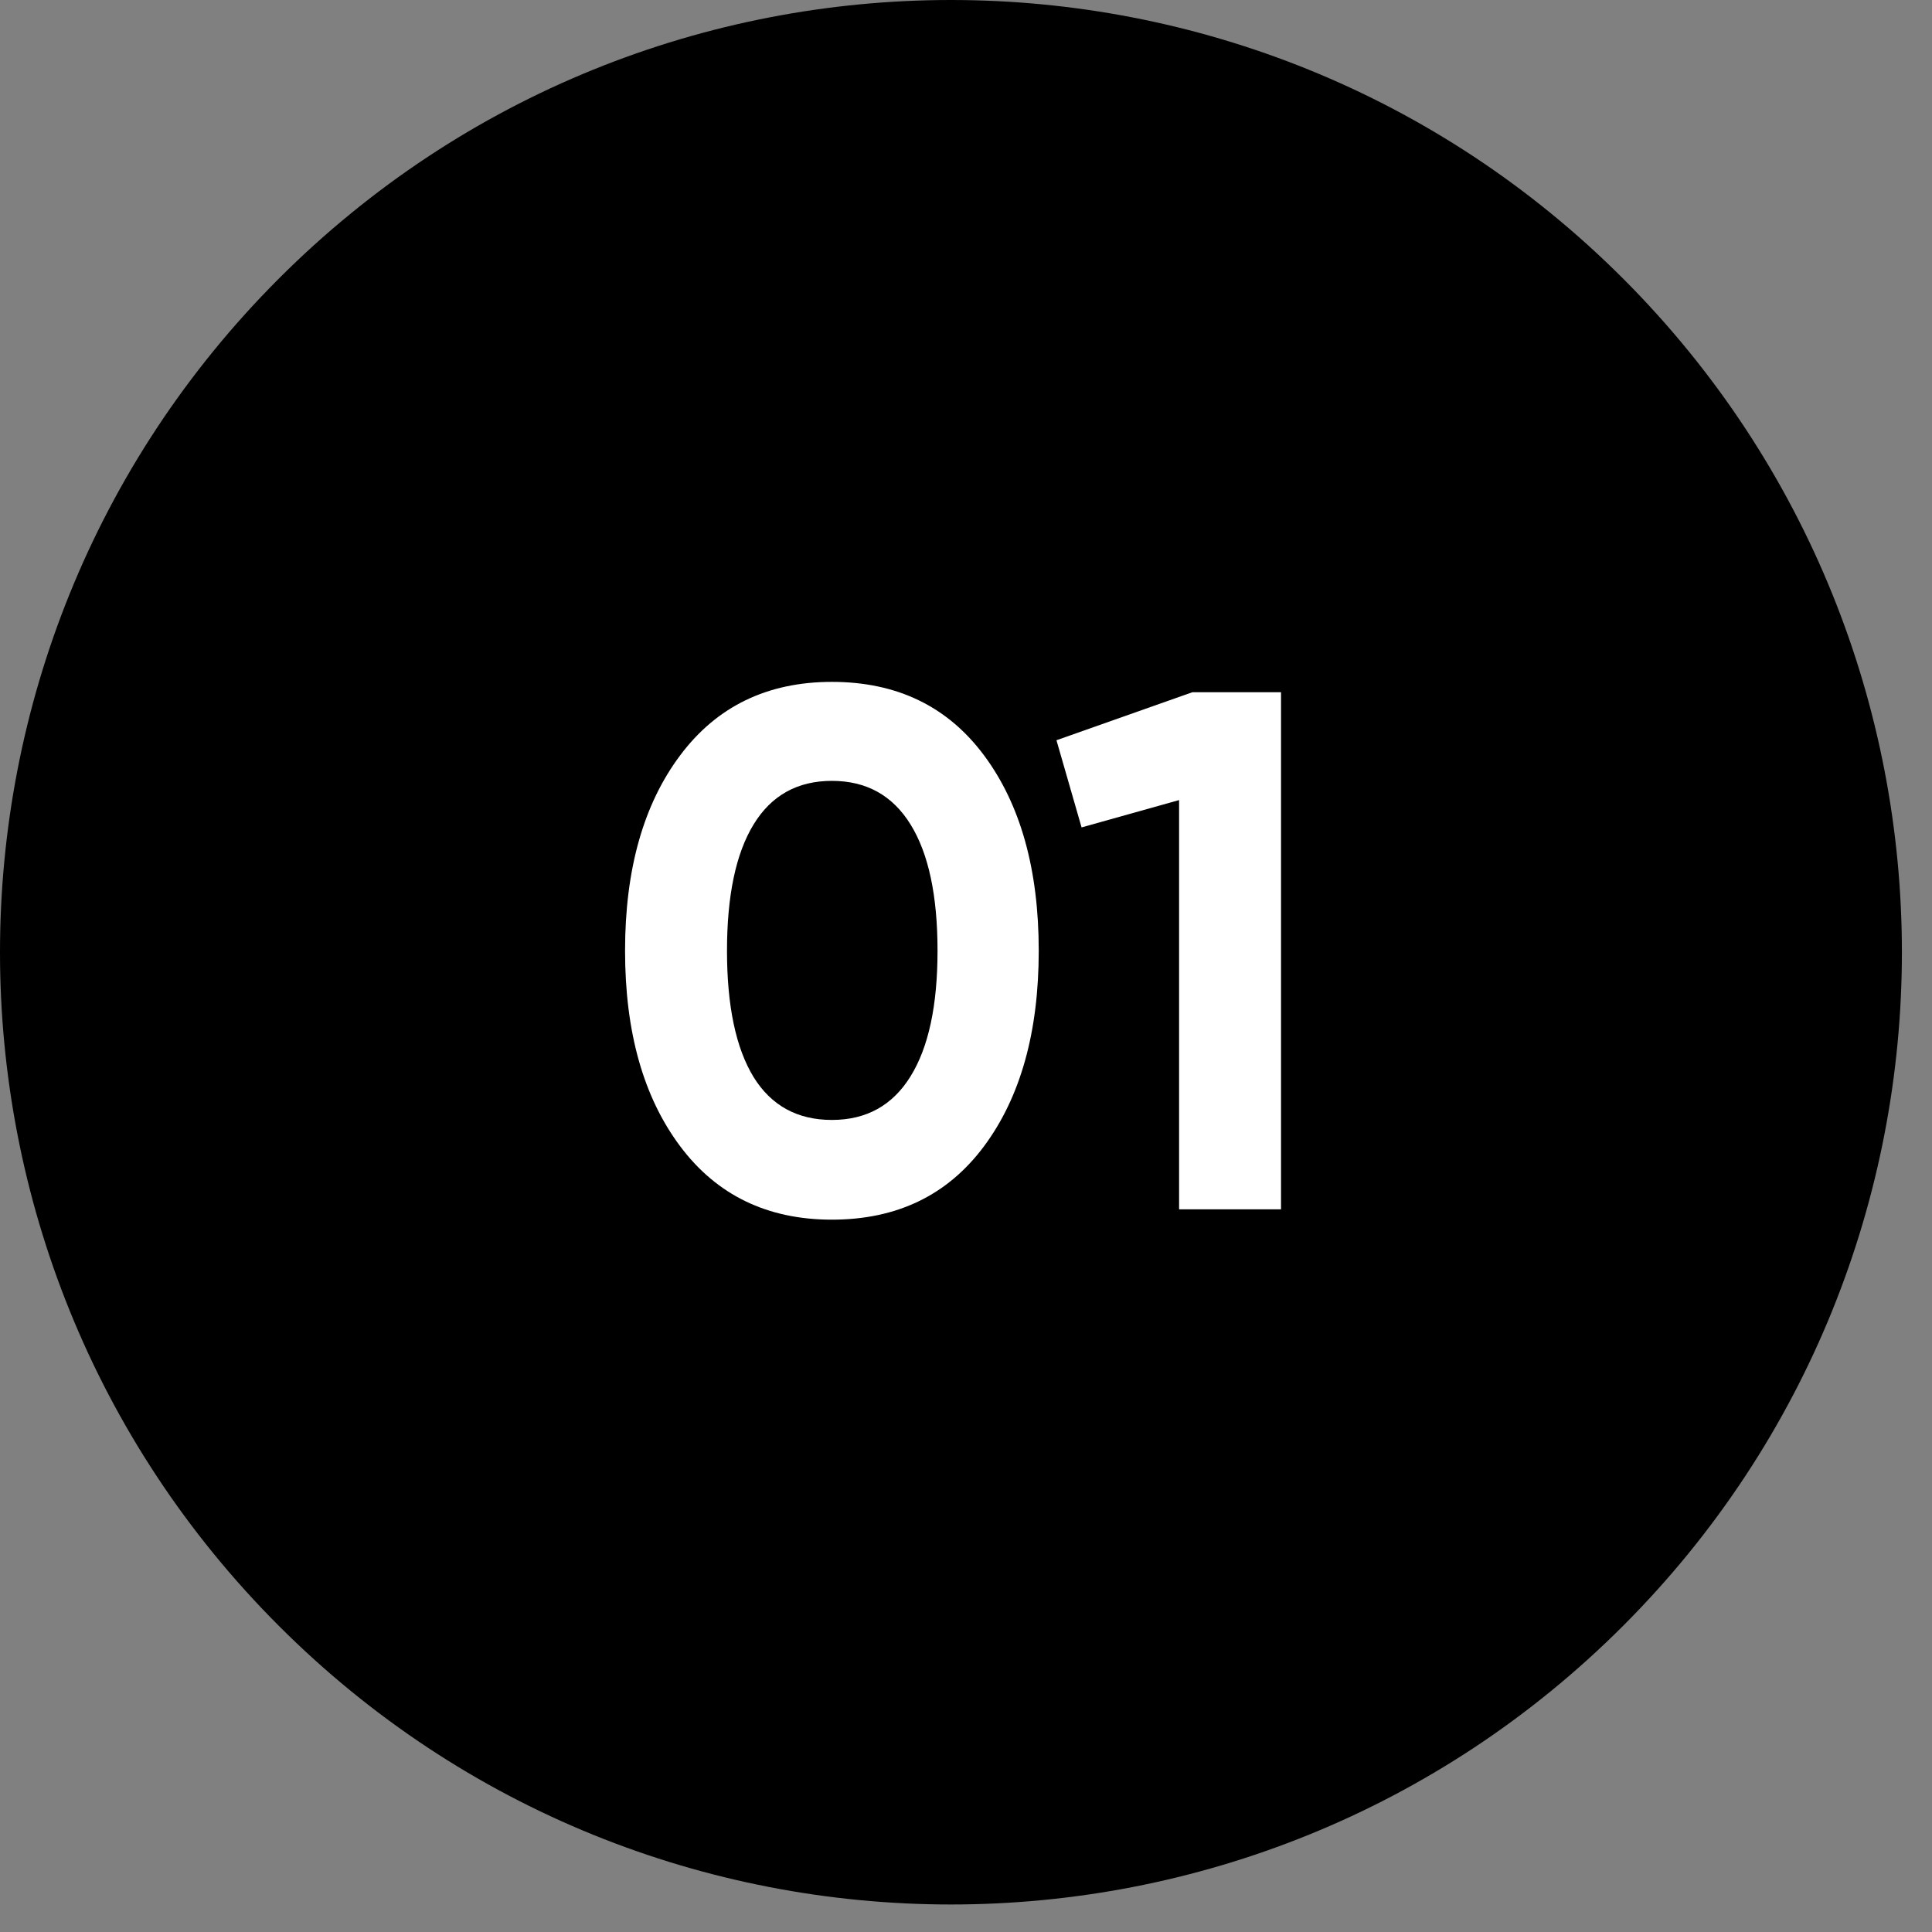
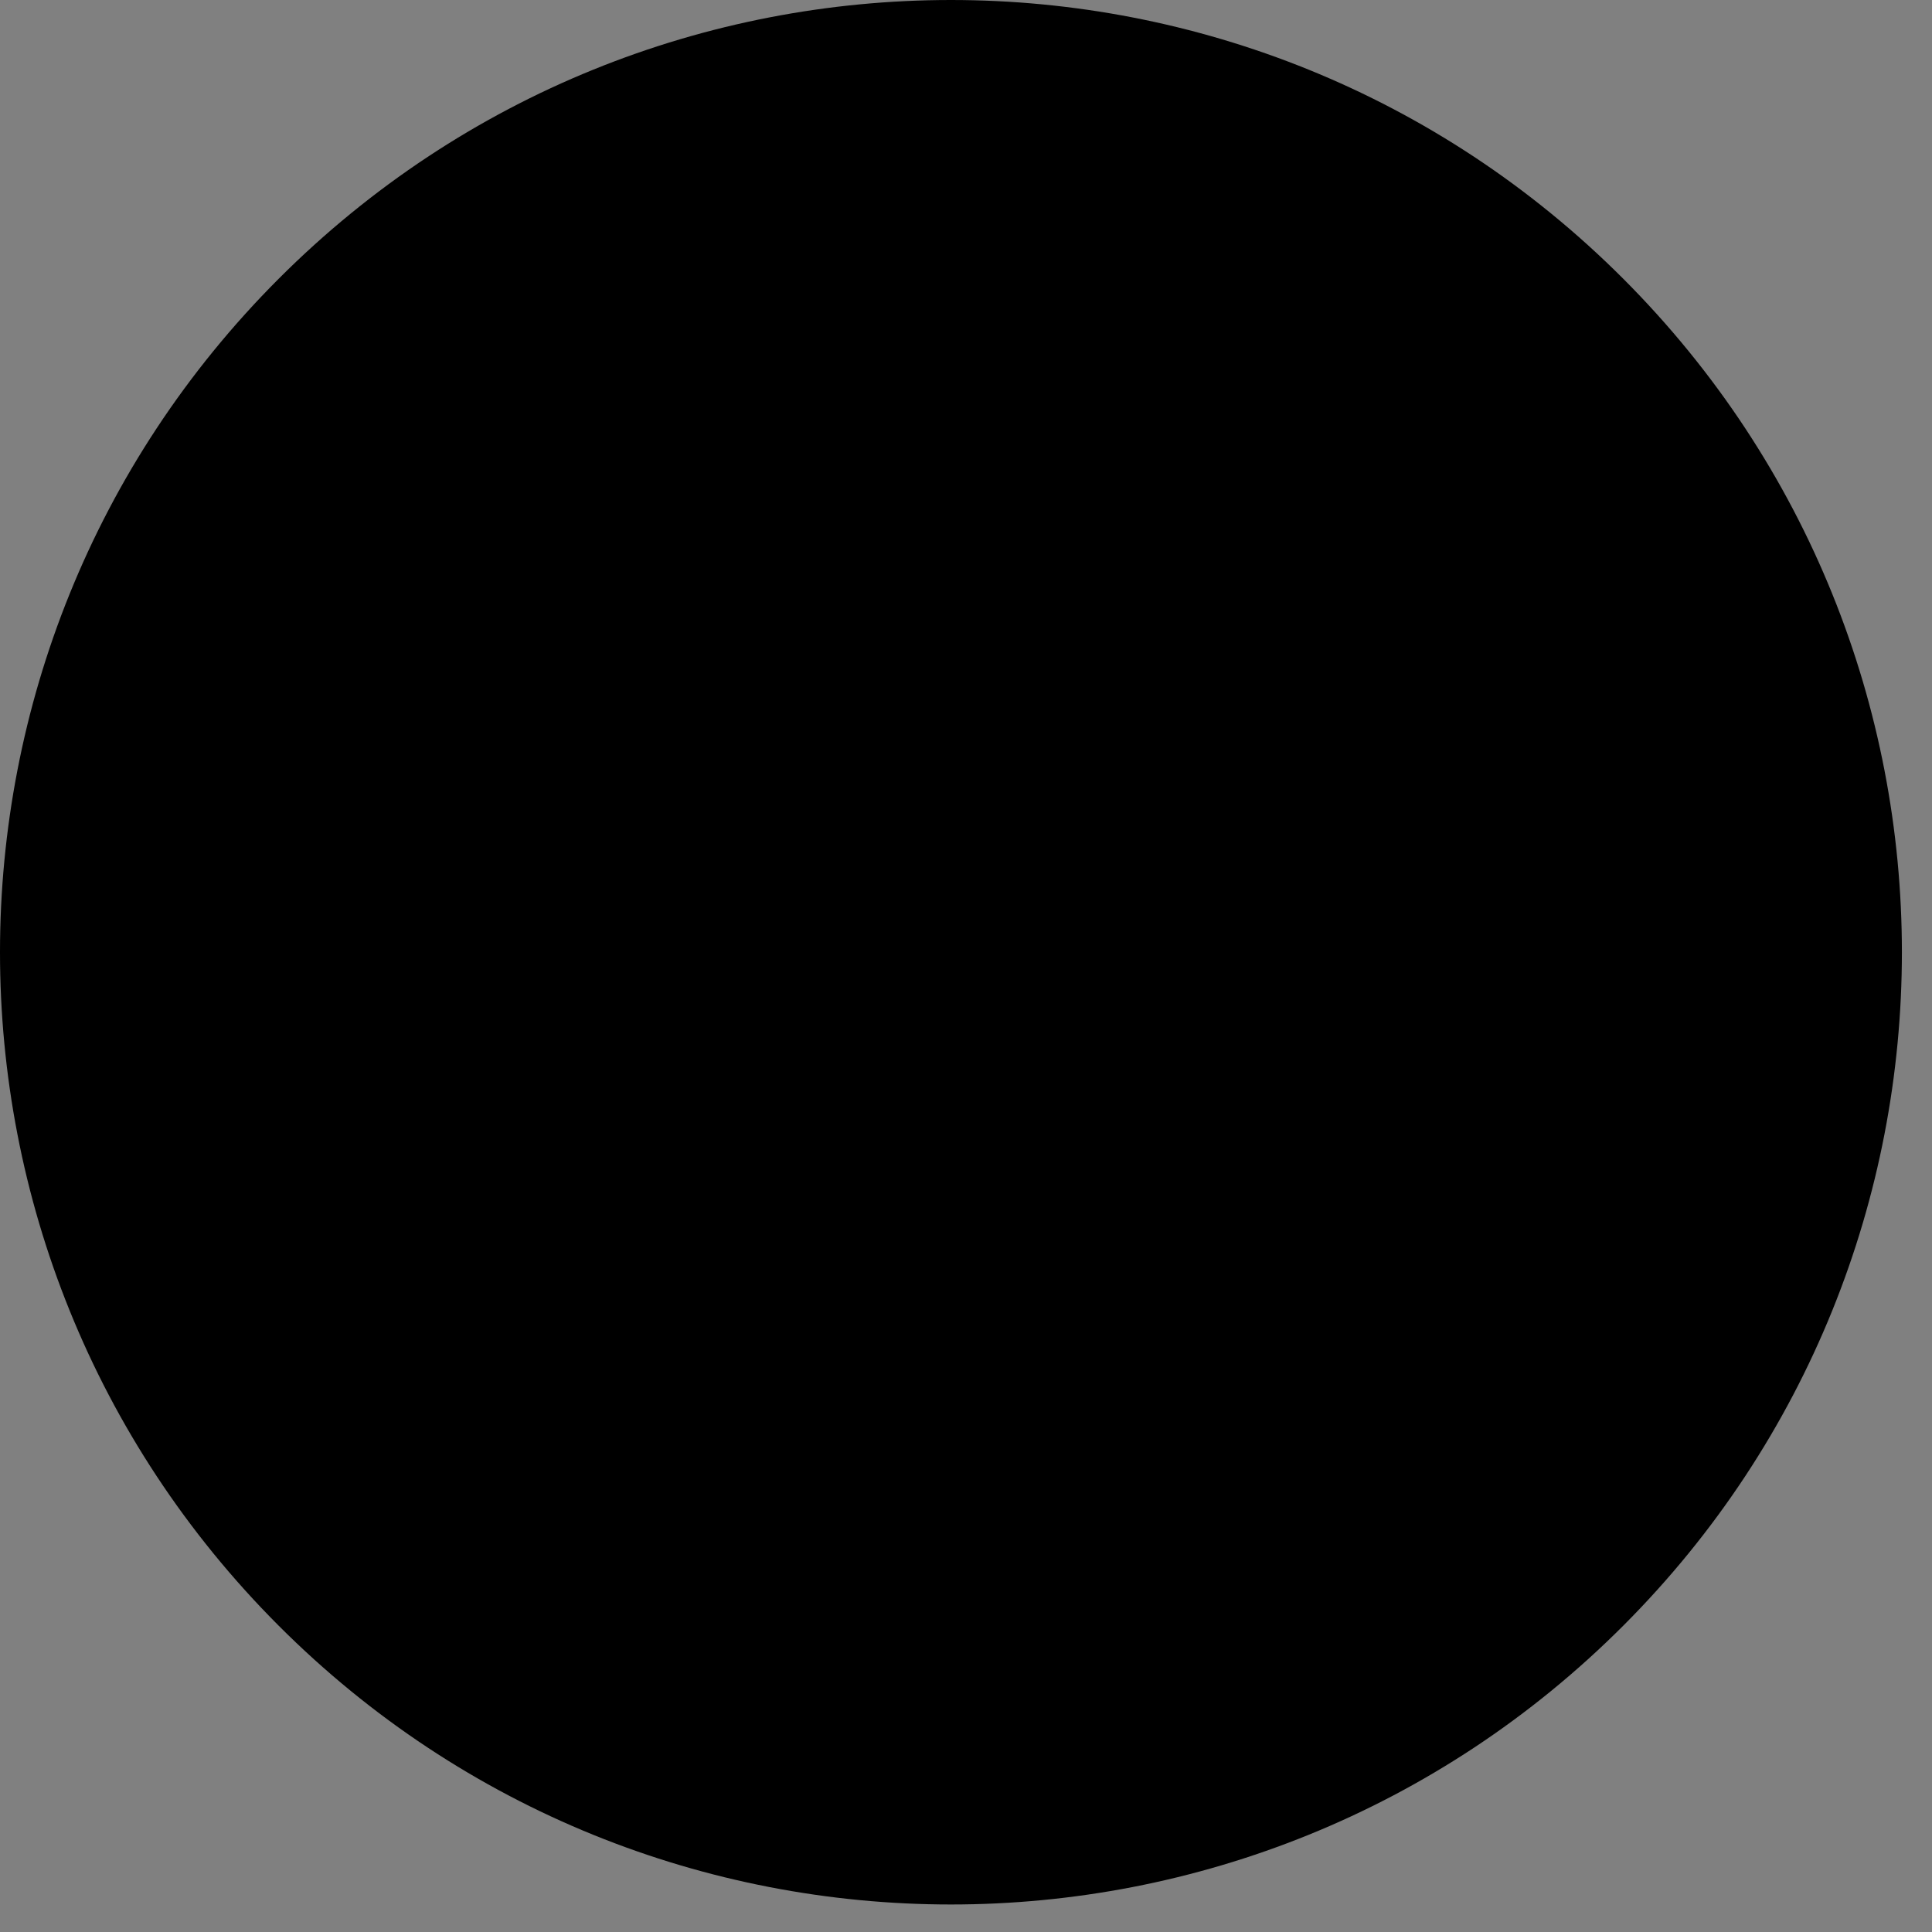
<svg xmlns="http://www.w3.org/2000/svg" width="34px" height="34px" viewBox="0 0 34 34">
  <rect x="0" y="0" width="34" height="34" fill="#808080" stroke="none" />
  <title>Group 4</title>
  <g id="Page-1" stroke="none" stroke-width="1" fill="none" fill-rule="evenodd">
    <g id="Artboard" transform="translate(-718, -1756)">
      <g id="Group-4" transform="translate(718, 1756)">
-         <path d="M28.569,4.908 C35.104,11.453 35.104,22.063 28.569,28.607 C22.033,35.152 11.437,35.152 4.902,28.607 C-1.634,22.063 -1.634,11.453 4.902,4.908 C11.437,-1.636 22.033,-1.636 28.569,4.908 Z" id="Fill-15" fill="#000000" />
+         <path d="M28.569,4.908 C35.104,11.453 35.104,22.063 28.569,28.607 C22.033,35.152 11.437,35.152 4.902,28.607 C-1.634,22.063 -1.634,11.453 4.902,4.908 C11.437,-1.636 22.033,-1.636 28.569,4.908 " id="Fill-15" fill="#000000" />
        <g id="3" transform="translate(11, 12)" fill="#FFFFFF" fill-rule="nonzero">
          <g id="01">
-             <path d="M3.64,9.464 C2.505,9.464 1.614,9.033 0.969,8.171 C0.323,7.308 0,6.162 0,4.732 C0,3.302 0.323,2.156 0.969,1.294 C1.614,0.431 2.505,0 3.64,0 C4.784,0 5.677,0.431 6.318,1.294 C6.959,2.156 7.28,3.302 7.28,4.732 C7.28,6.162 6.959,7.308 6.318,8.171 C5.677,9.033 4.784,9.464 3.64,9.464 Z M2.262,6.955 C2.574,7.458 3.033,7.709 3.64,7.709 C4.247,7.709 4.708,7.453 5.024,6.942 C5.341,6.431 5.499,5.694 5.499,4.732 C5.499,3.761 5.341,3.02 5.024,2.509 C4.708,1.998 4.247,1.742 3.64,1.742 C3.033,1.742 2.574,1.998 2.262,2.509 C1.95,3.02 1.794,3.761 1.794,4.732 C1.794,5.703 1.95,6.444 2.262,6.955 Z" id="Shape" />
-             <polygon id="Path" points="9.984 0.182 11.544 0.182 11.544 9.282 9.75 9.282 9.75 2.08 8.034 2.561 7.592 1.027" />
-           </g>
+             </g>
        </g>
      </g>
    </g>
  </g>
</svg>